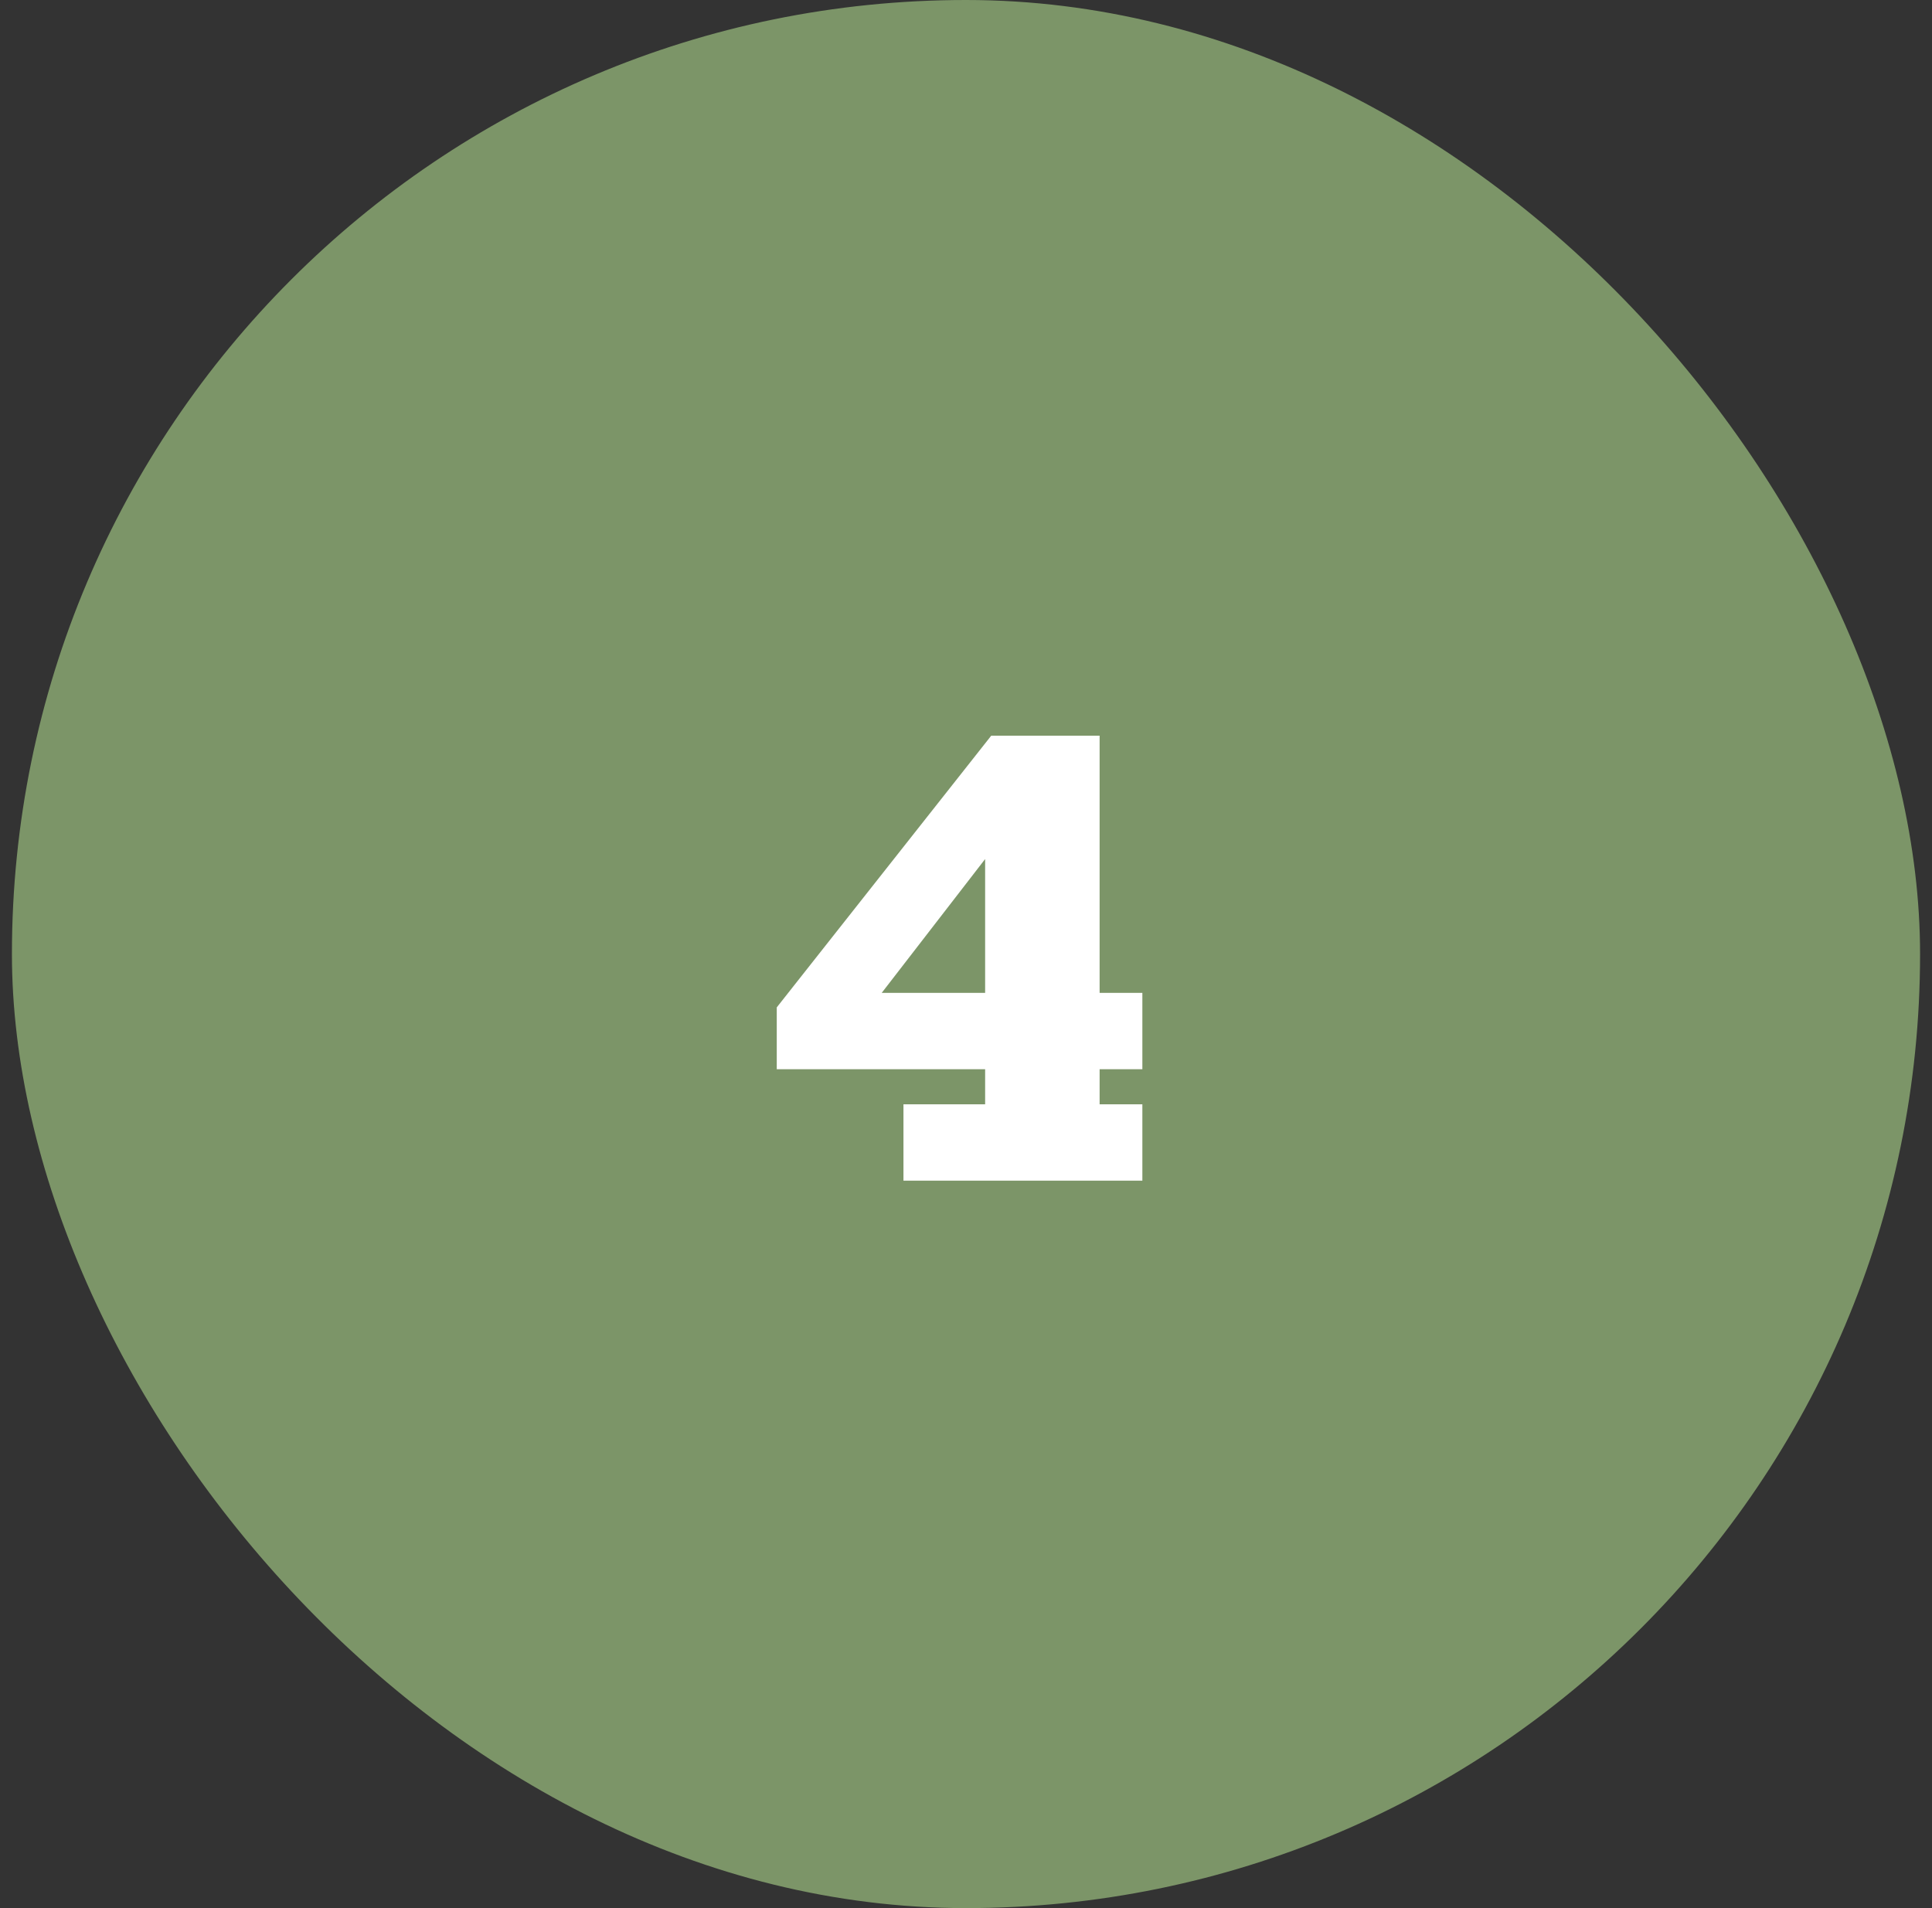
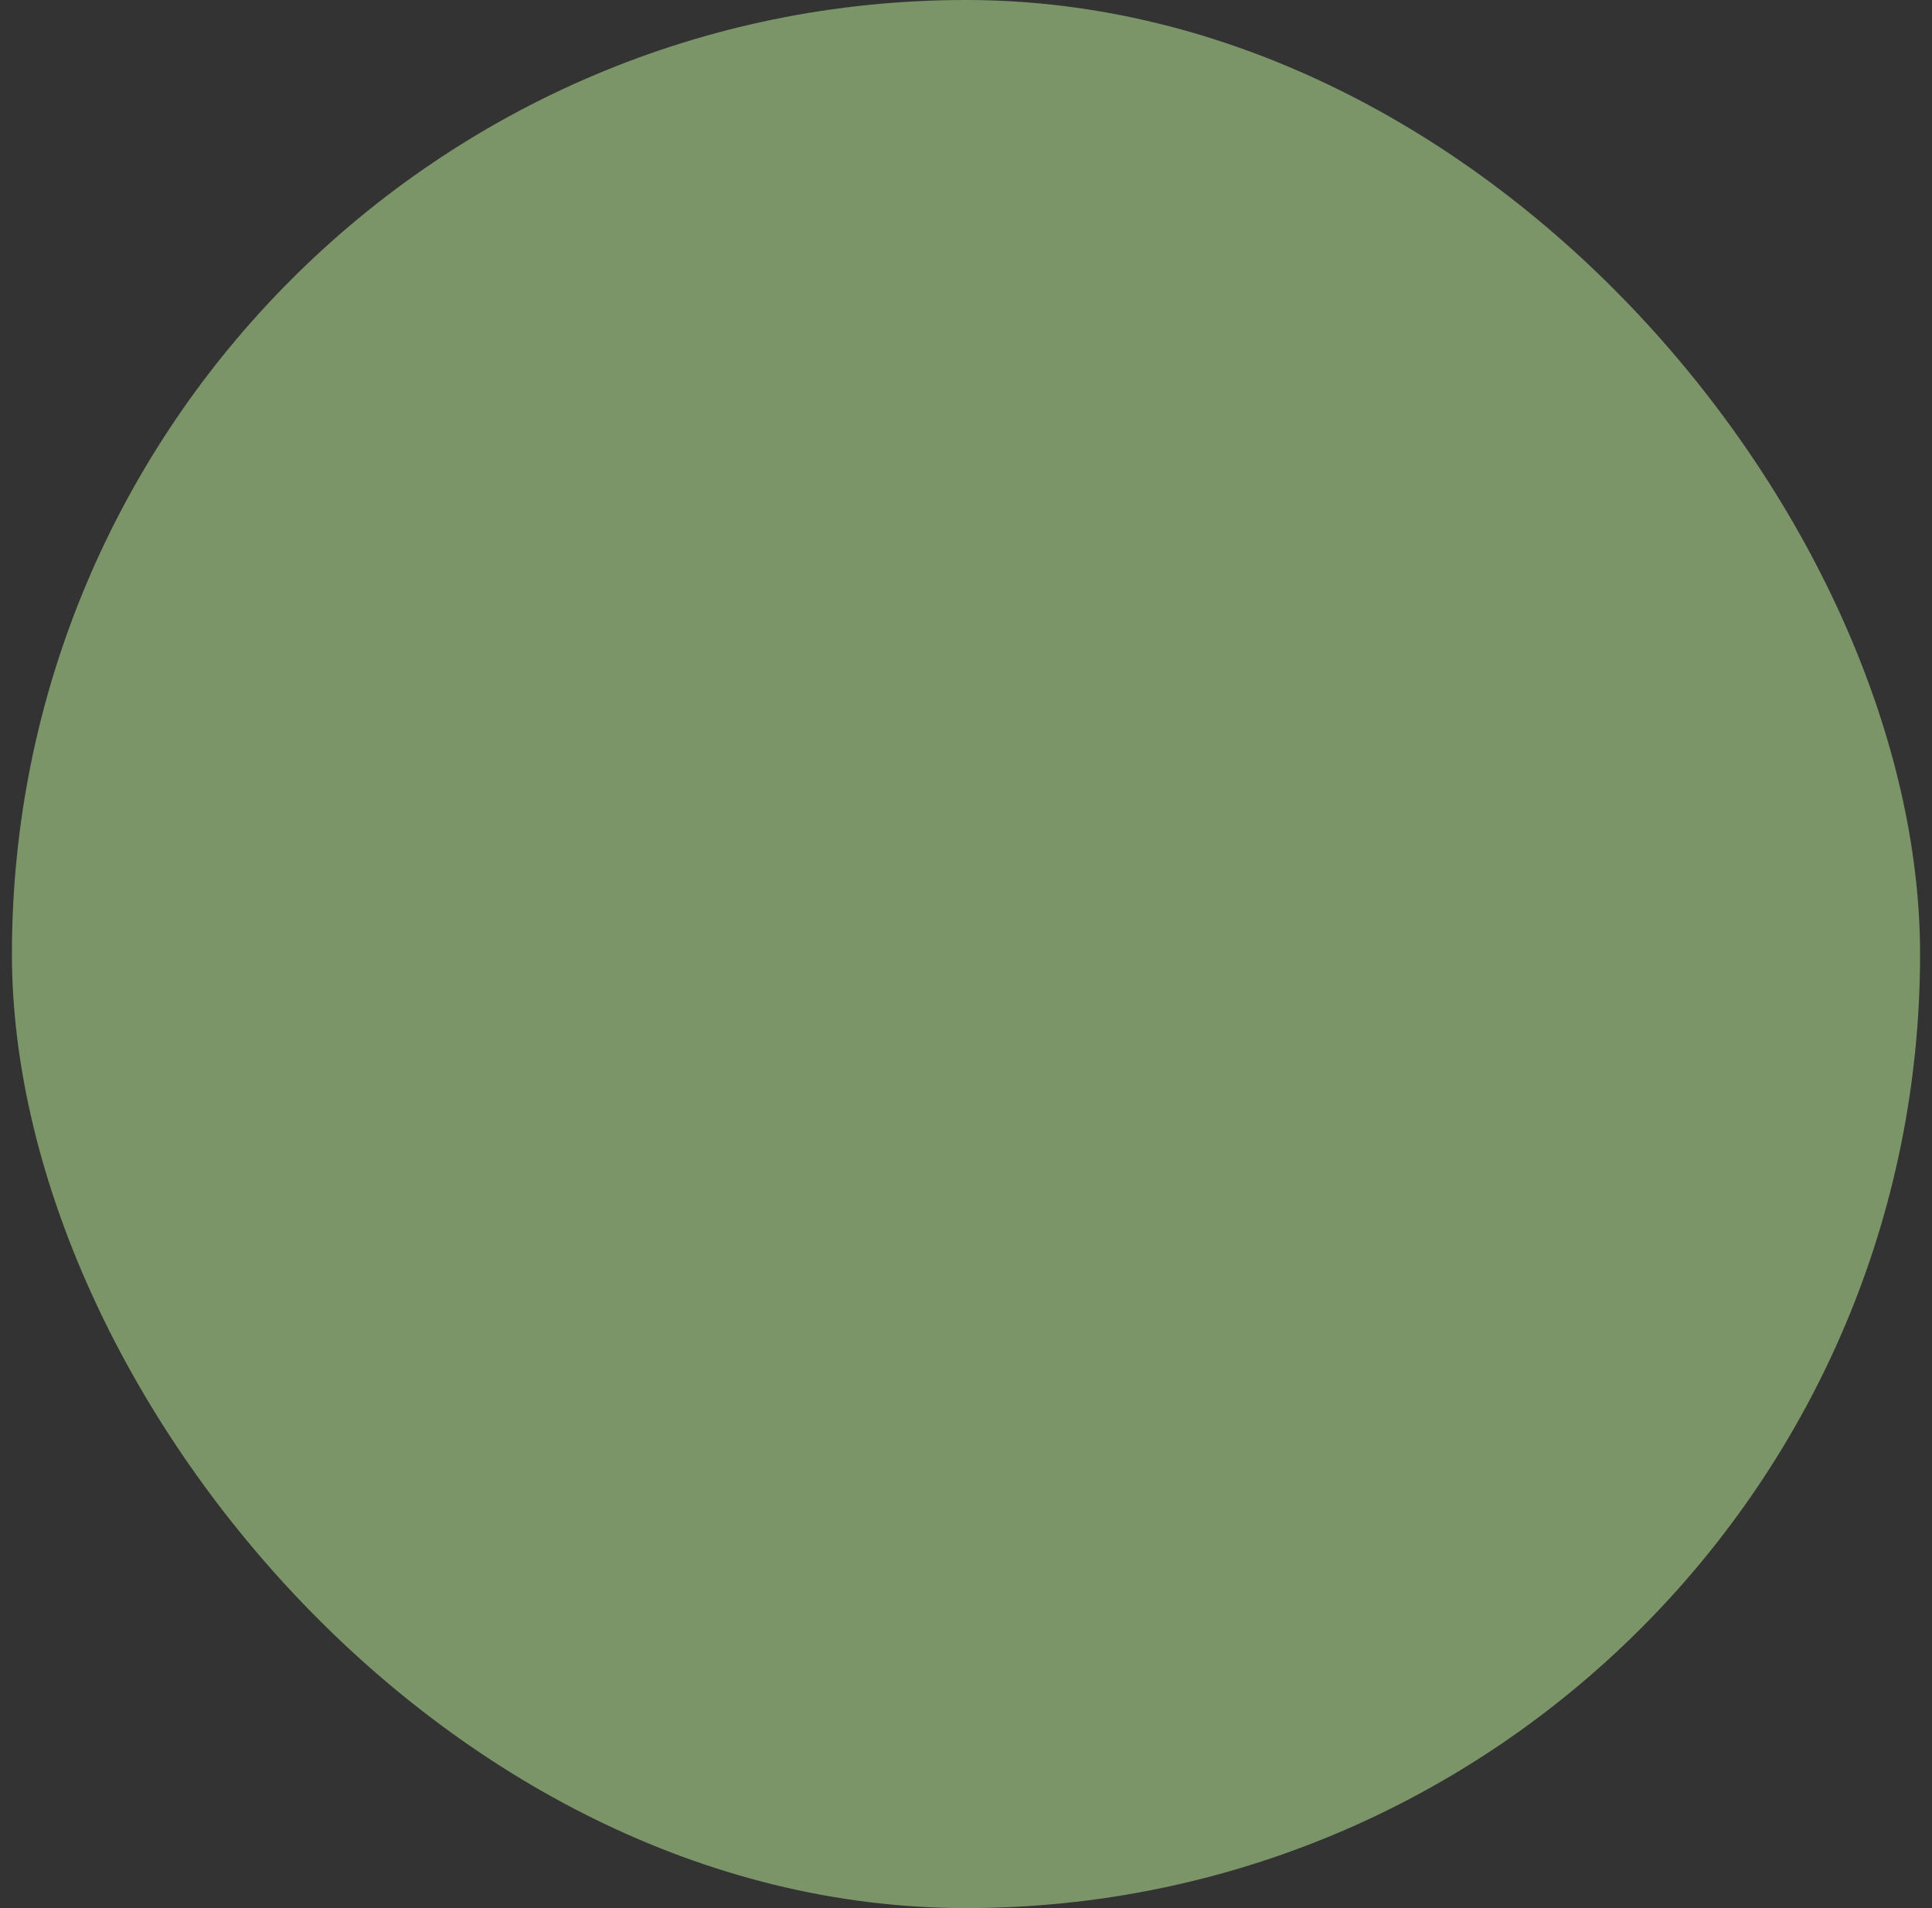
<svg xmlns="http://www.w3.org/2000/svg" width="81" height="80" viewBox="0 0 81 80" fill="none">
  <rect x="0" y="0" width="81" height="80" fill="#333333" stroke="none" />
  <rect x="0.5" width="80" height="80" rx="40" fill="#7C9568" />
-   <path d="M37.878 49.5V46.3H41.302V44.828H32.566V42.236L41.558 30.844H46.102V41.628H47.894V44.828H46.102V46.3H47.894V49.5H37.878ZM36.15 42.684L35.094 41.628H41.302V33.756L42.678 34.236L36.15 42.684Z" fill="white" />
</svg>